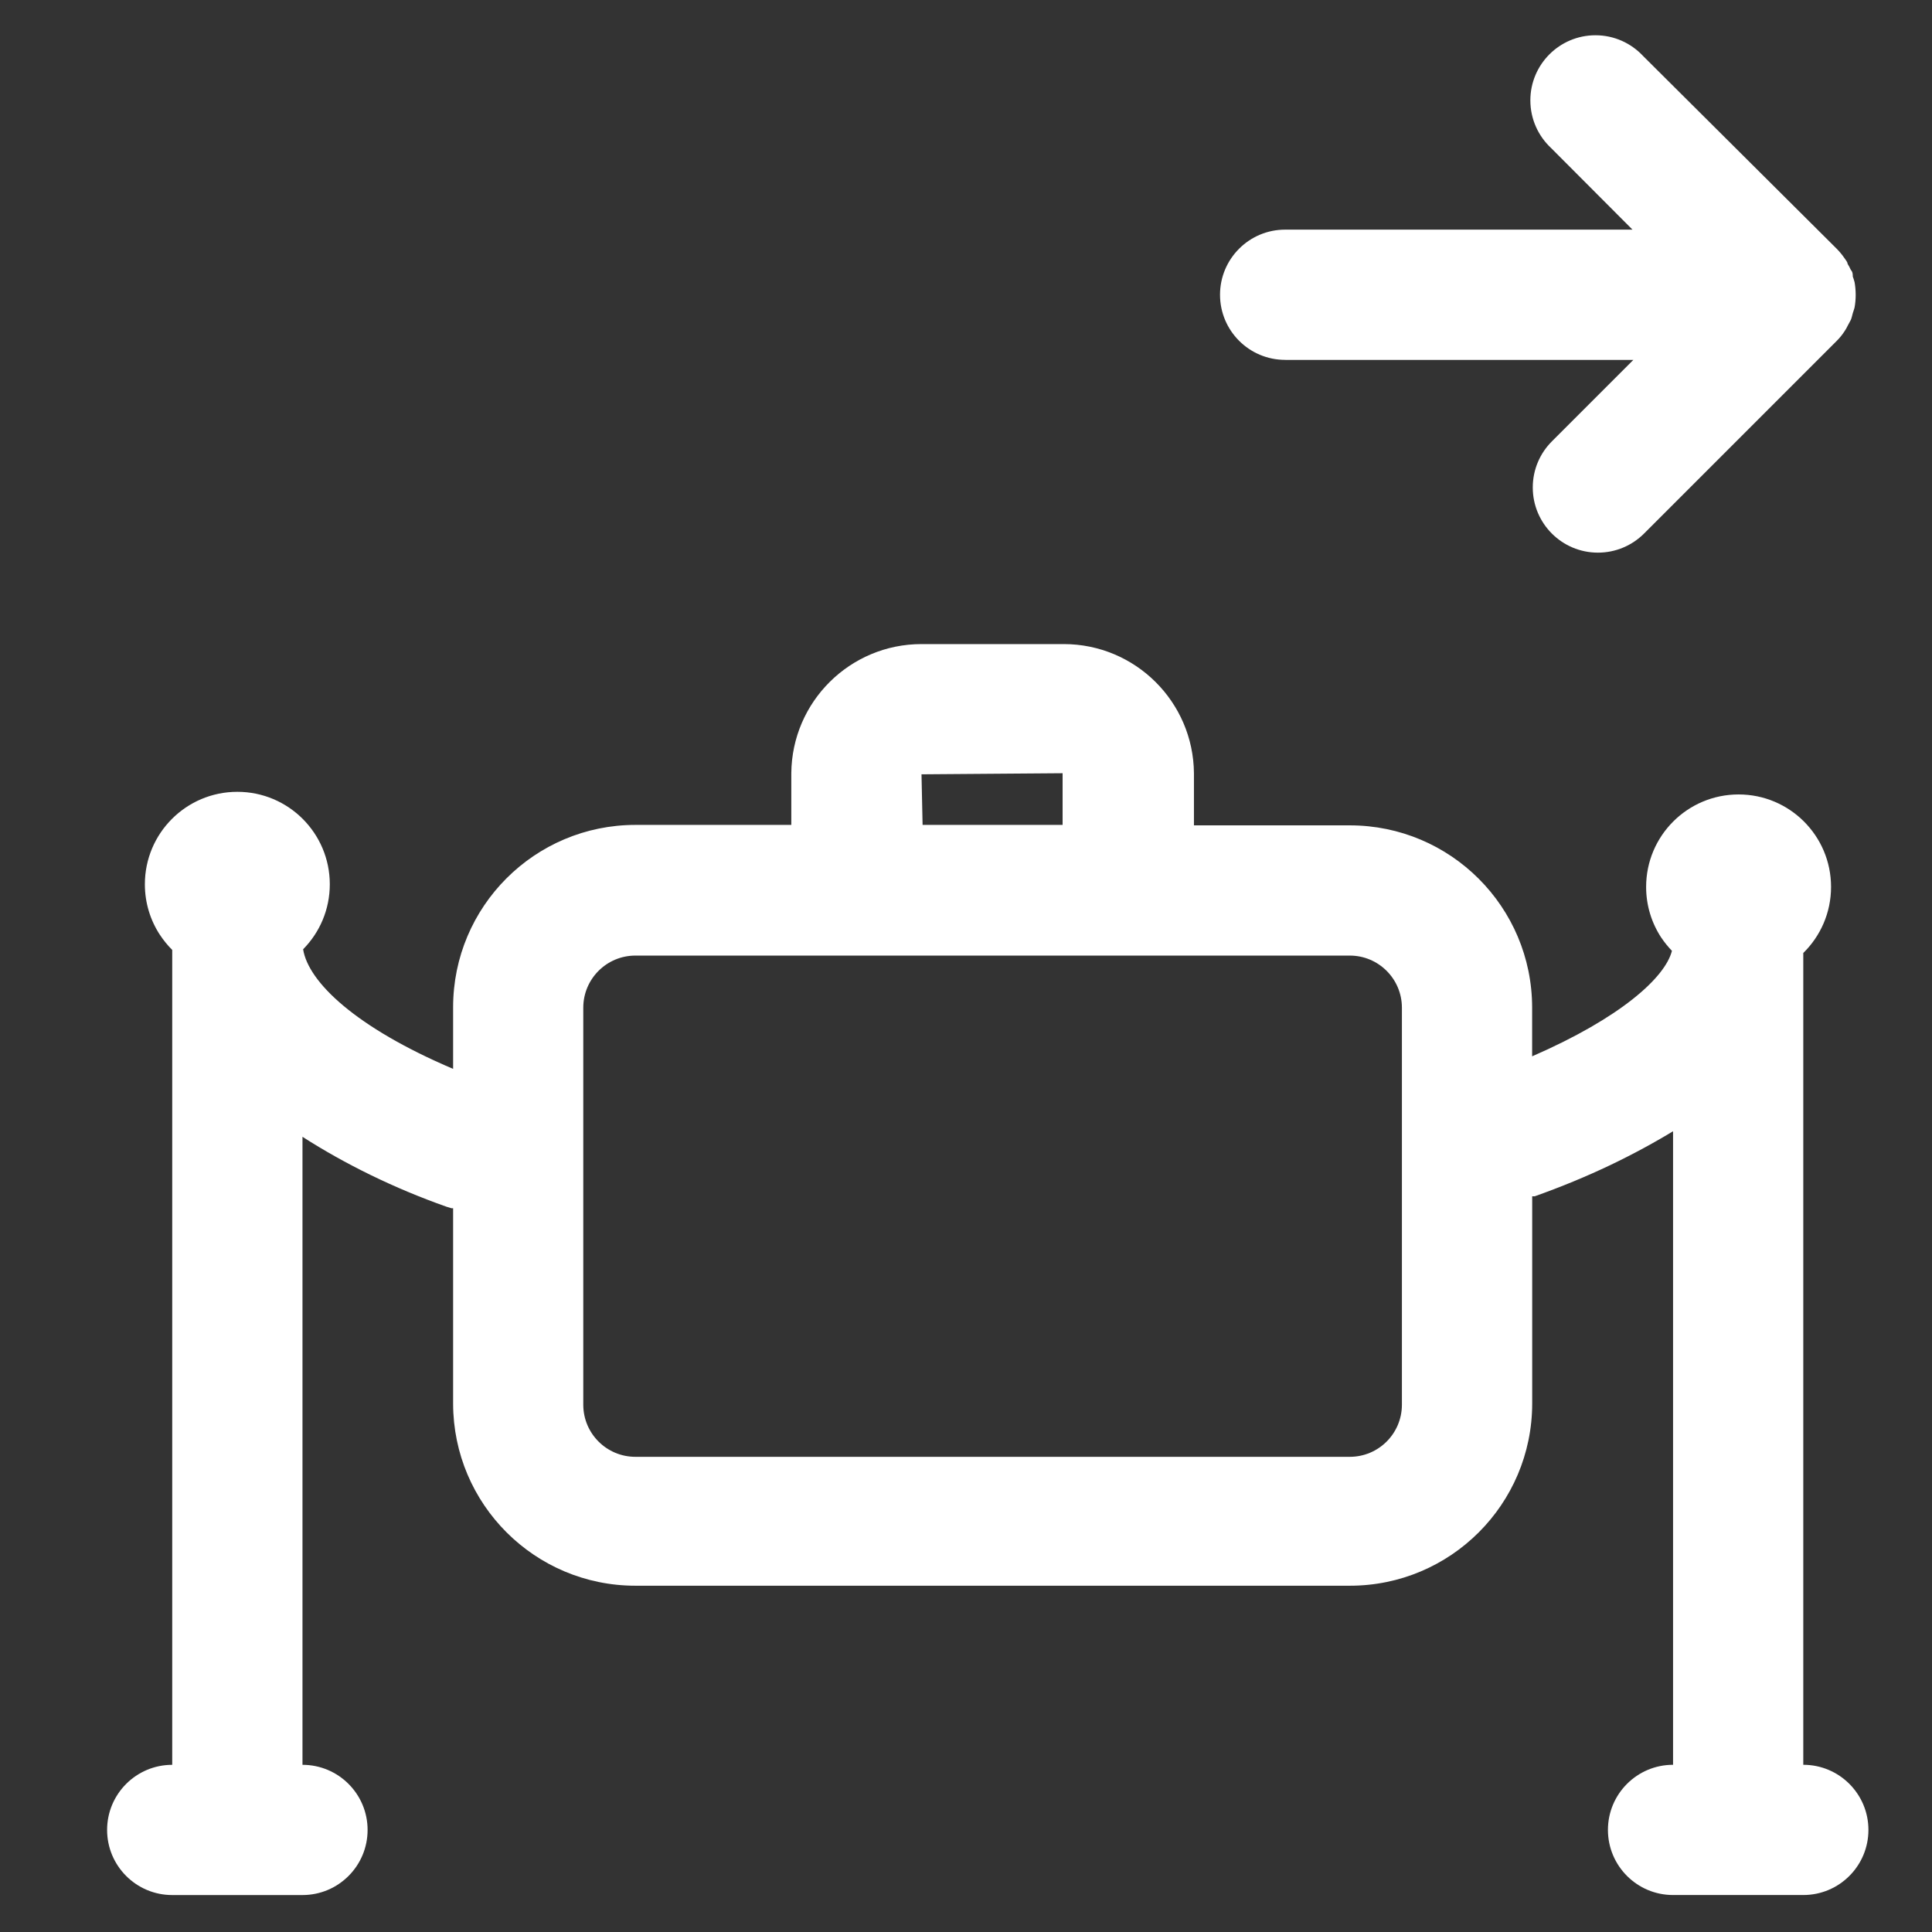
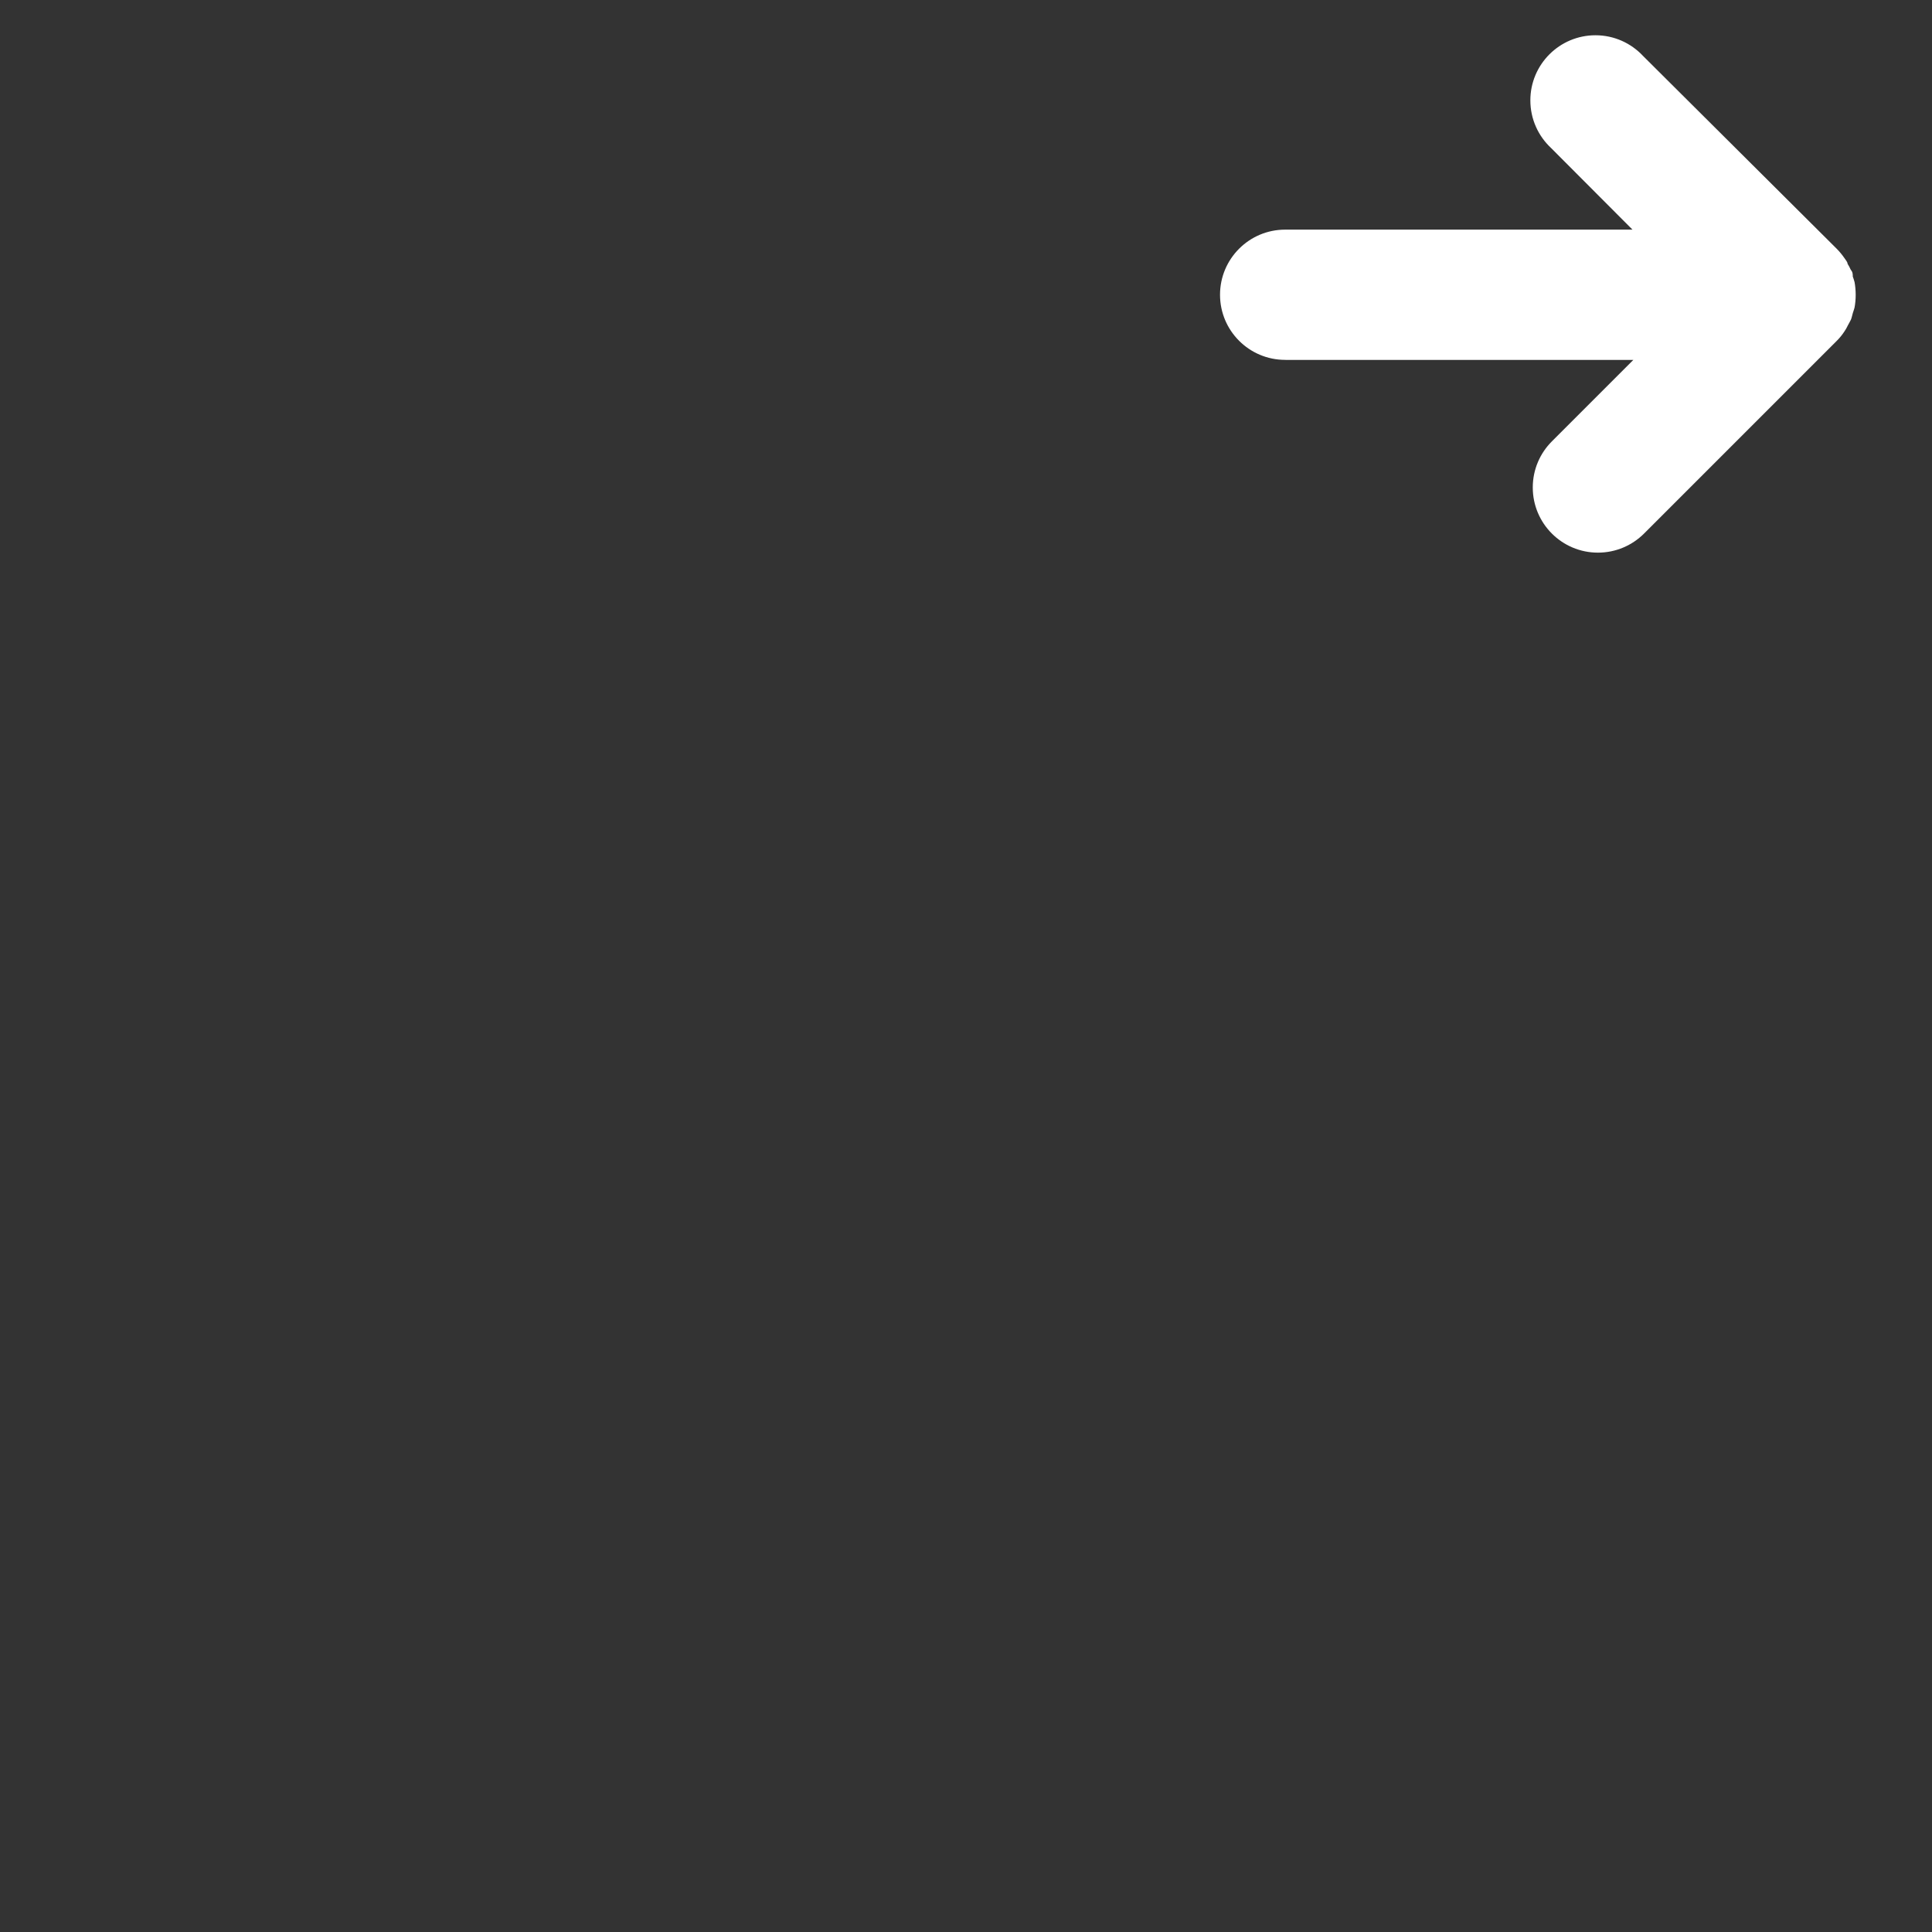
<svg xmlns="http://www.w3.org/2000/svg" version="1.1" width="64" height="64" viewBox="0 0 64 64">
  <rect x="0" y="0" width="64" height="64" fill="#333333" stroke="none" />
  <title>enregistrement-bagage-prio</title>
  <path fill="#fff" d="M42.6 11.923h11.506l-2.697 2.697c-0.392 0.391-0.634 0.931-0.634 1.528 0 1.192 0.966 2.159 2.159 2.159 0.595 0 1.134-0.241 1.525-0.63l6.386-6.386c0.098-0.098 0.186-0.206 0.261-0.323l0.005-0.008c0.032-0.047 0.063-0.101 0.090-0.158l0.003-0.007c0.036-0.072 0.079-0.137 0.108-0.201s0.043-0.151 0.065-0.223 0.043-0.122 0.057-0.18c0.024-0.128 0.038-0.274 0.038-0.424s-0.014-0.297-0.040-0.439l0.002 0.015c-0.019-0.073-0.039-0.133-0.062-0.192l0.004 0.012c0-0.072 0-0.151-0.065-0.223-0.036-0.079-0.072-0.145-0.112-0.209l0.004 0.007c0-0.057-0.057-0.115-0.093-0.173-0.083-0.121-0.17-0.227-0.266-0.324l0 0-6.414-6.386c-0.395-0.423-0.956-0.687-1.578-0.687-1.191 0-2.157 0.966-2.157 2.157 0 0.623 0.264 1.183 0.685 1.577l0.001 0.001 2.697 2.704h-11.506c-1.191 0-2.157 0.966-2.157 2.157s0.966 2.157 2.157 2.157v0z" />
-   <path fill="#fff" d="M59.736 58.463v-26.894c0.568-0.557 0.92-1.332 0.92-2.189 0-1.692-1.371-3.063-3.063-3.063s-3.063 1.372-3.063 3.063c0 0.622 0.185 1.2 0.503 1.683l-0.007-0.012c0.112 0.167 0.23 0.313 0.36 0.447l-0.001-0.001c-0.223 0.885-1.704 2.222-4.631 3.495v-1.611c0-3.336-2.704-6.040-6.040-6.040h-5.163v-1.726c-0.020-2.367-1.944-4.279-4.314-4.279-0 0-0 0-0 0h-4.71c-0 0-0 0-0 0-2.37 0-4.294 1.911-4.314 4.277v1.713h-5.163c-3.336 0-6.040 2.704-6.040 6.040v0 2.042c-3.229-1.373-4.796-2.876-4.969-3.962 0.547-0.553 0.884-1.314 0.884-2.153 0-1.692-1.371-3.063-3.063-3.063s-3.063 1.372-3.063 3.063c0 0.622 0.185 1.2 0.503 1.683l-0.007-0.012c0.125 0.189 0.26 0.354 0.41 0.503l0 0v26.995c-1.191 0-2.157 0.966-2.157 2.157s0.966 2.157 2.157 2.157v0h4.315c1.191 0 2.157-0.966 2.157-2.157s-0.966-2.157-2.157-2.157v0-20.804c1.417 0.909 3.046 1.708 4.767 2.315l0.166 0.051h0.057v6.472c0.004 3.333 2.707 6.033 6.040 6.033h23.666c3.334 0 6.036-2.7 6.040-6.033v-6.868h0.086c1.76-0.626 3.272-1.354 4.69-2.22l-0.11 0.062v20.991c-1.191 0-2.157 0.966-2.157 2.157s0.966 2.157 2.157 2.157v0h4.315c1.191 0 2.157-0.966 2.157-2.157s-0.966-2.157-2.157-2.157v0zM30.526 25.65l4.674-0.036v1.711h-4.638zM46.44 46.54c-0.004 0.95-0.775 1.719-1.726 1.719 0 0 0 0 0 0h-23.666c0 0 0 0 0 0-0.951 0-1.722-0.769-1.726-1.718v-13.16c0-0.953 0.773-1.726 1.726-1.726v0h23.666c0.953 0 1.726 0.773 1.726 1.726v0z" />
</svg>